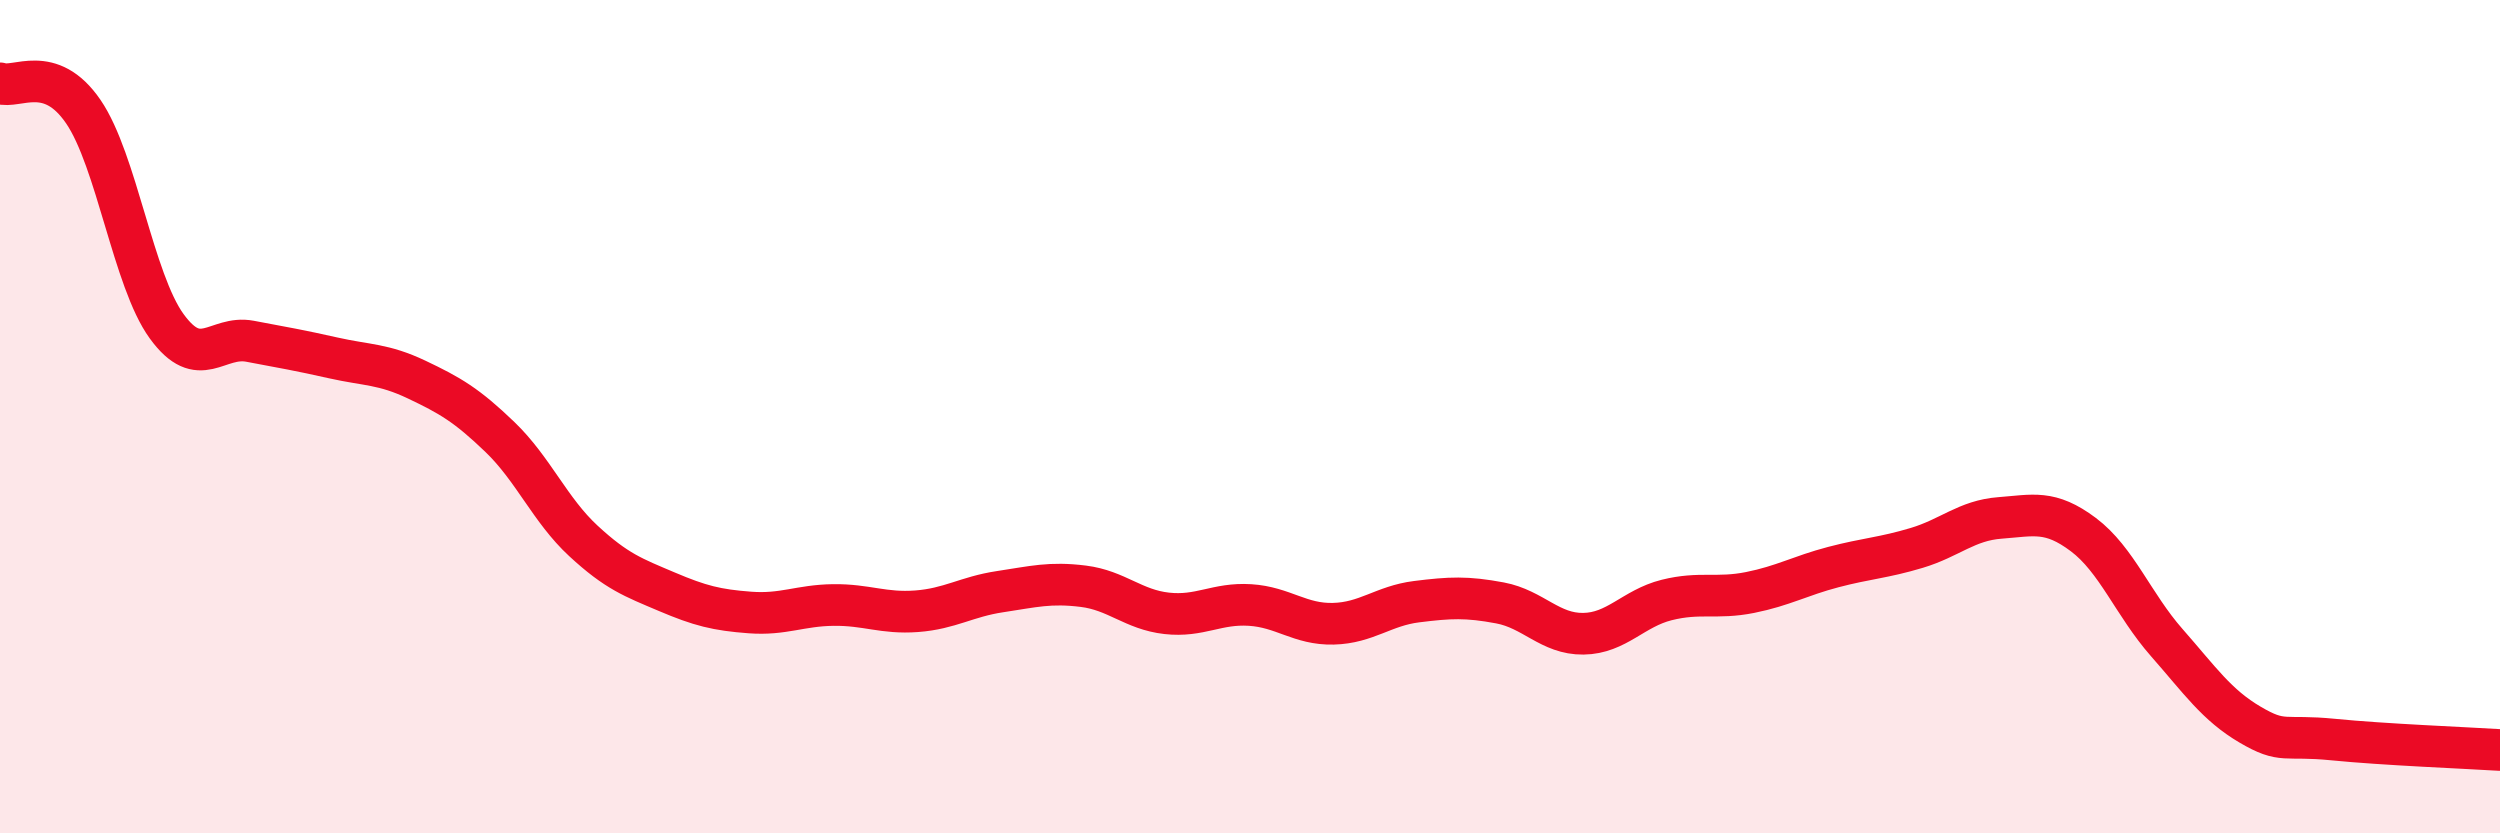
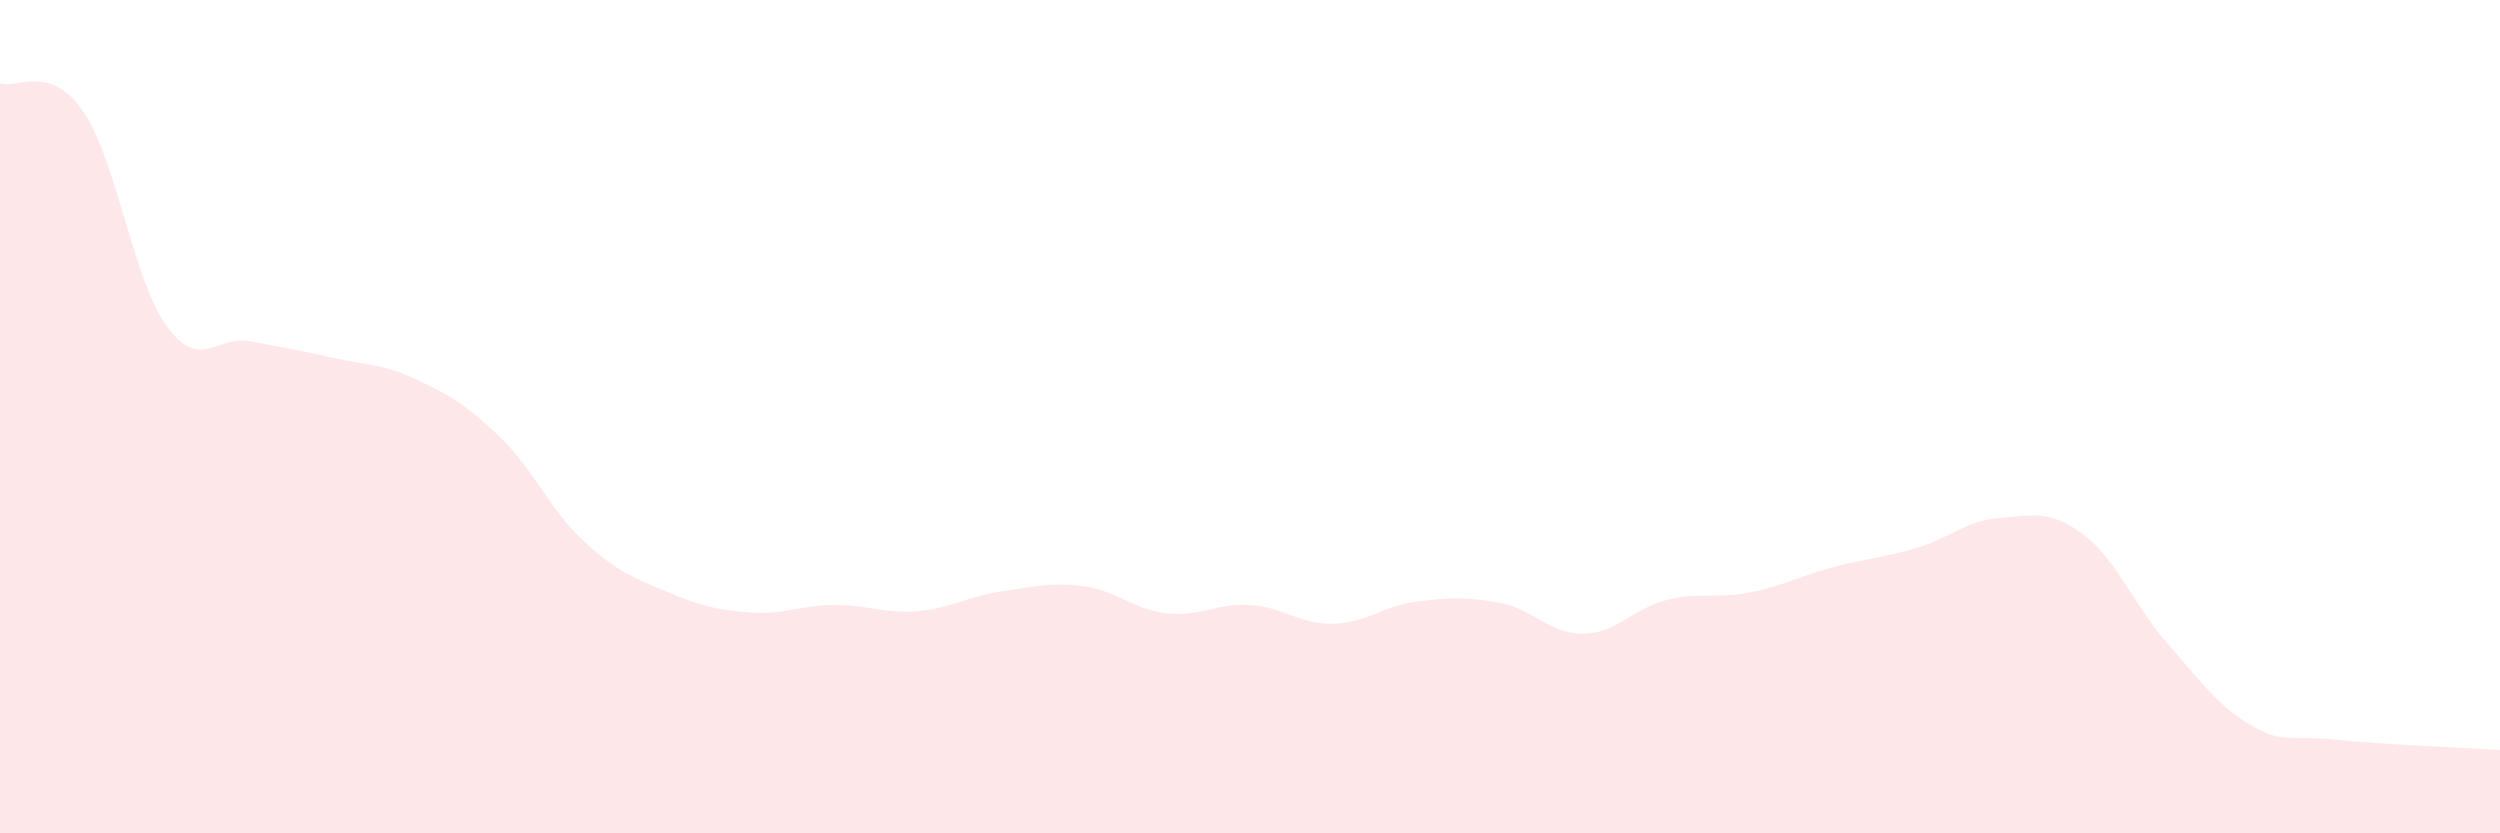
<svg xmlns="http://www.w3.org/2000/svg" width="60" height="20" viewBox="0 0 60 20">
  <path d="M 0,2 C 0.4,2.14 1.2,1.51 2,2.68 C 2.8,3.85 3.2,6.73 4,7.83 C 4.8,8.93 5.2,8.04 6,8.19 C 6.8,8.34 7.2,8.41 8,8.59 C 8.8,8.77 9.2,8.73 10,9.11 C 10.8,9.49 11.2,9.72 12,10.49 C 12.8,11.26 13.2,12.24 14,12.98 C 14.8,13.72 15.2,13.86 16,14.2 C 16.8,14.54 17.2,14.64 18,14.7 C 18.8,14.76 19.2,14.53 20,14.52 C 20.8,14.51 21.2,14.73 22,14.67 C 22.8,14.61 23.2,14.32 24,14.2 C 24.8,14.08 25.2,13.97 26,14.07 C 26.8,14.17 27.2,14.63 28,14.72 C 28.8,14.81 29.2,14.47 30,14.52 C 30.8,14.57 31.2,14.99 32,14.97 C 32.8,14.95 33.2,14.54 34,14.44 C 34.8,14.34 35.2,14.32 36,14.47 C 36.8,14.62 37.2,15.22 38,15.21 C 38.8,15.2 39.2,14.6 40,14.4 C 40.8,14.2 41.2,14.38 42,14.22 C 42.8,14.06 43.2,13.82 44,13.61 C 44.8,13.4 45.2,13.39 46,13.15 C 46.8,12.91 47.2,12.49 48,12.43 C 48.8,12.37 49.2,12.23 50,12.83 C 50.8,13.43 51.2,14.51 52,15.42 C 52.8,16.33 53.2,16.92 54,17.39 C 54.8,17.86 54.8,17.63 56,17.75 C 57.2,17.87 59.2,17.95 60,18L60 20L0 20Z" fill="#EB0A25" opacity="0.1" stroke-linecap="round" stroke-linejoin="round" />
-   <path d="M 0,2 C 0.4,2.14 1.2,1.51 2,2.68 C 2.8,3.85 3.2,6.73 4,7.83 C 4.8,8.93 5.2,8.04 6,8.19 C 6.8,8.34 7.2,8.41 8,8.59 C 8.8,8.77 9.2,8.73 10,9.11 C 10.8,9.49 11.2,9.72 12,10.49 C 12.8,11.26 13.2,12.24 14,12.98 C 14.8,13.72 15.2,13.86 16,14.2 C 16.8,14.54 17.2,14.64 18,14.7 C 18.8,14.76 19.2,14.53 20,14.52 C 20.8,14.51 21.2,14.73 22,14.67 C 22.8,14.61 23.2,14.32 24,14.2 C 24.8,14.08 25.2,13.97 26,14.07 C 26.8,14.17 27.2,14.63 28,14.72 C 28.8,14.81 29.2,14.47 30,14.52 C 30.8,14.57 31.2,14.99 32,14.97 C 32.8,14.95 33.2,14.54 34,14.44 C 34.8,14.34 35.2,14.32 36,14.47 C 36.8,14.62 37.2,15.22 38,15.21 C 38.8,15.2 39.2,14.6 40,14.4 C 40.8,14.2 41.2,14.38 42,14.22 C 42.8,14.06 43.2,13.82 44,13.61 C 44.8,13.4 45.2,13.39 46,13.15 C 46.8,12.91 47.2,12.49 48,12.43 C 48.8,12.37 49.2,12.23 50,12.83 C 50.8,13.43 51.2,14.51 52,15.42 C 52.8,16.33 53.2,16.92 54,17.39 C 54.8,17.86 54.8,17.63 56,17.75 C 57.2,17.87 59.2,17.95 60,18" stroke="#EB0A25" stroke-width="1" fill="none" stroke-linecap="round" stroke-linejoin="round" />
</svg>